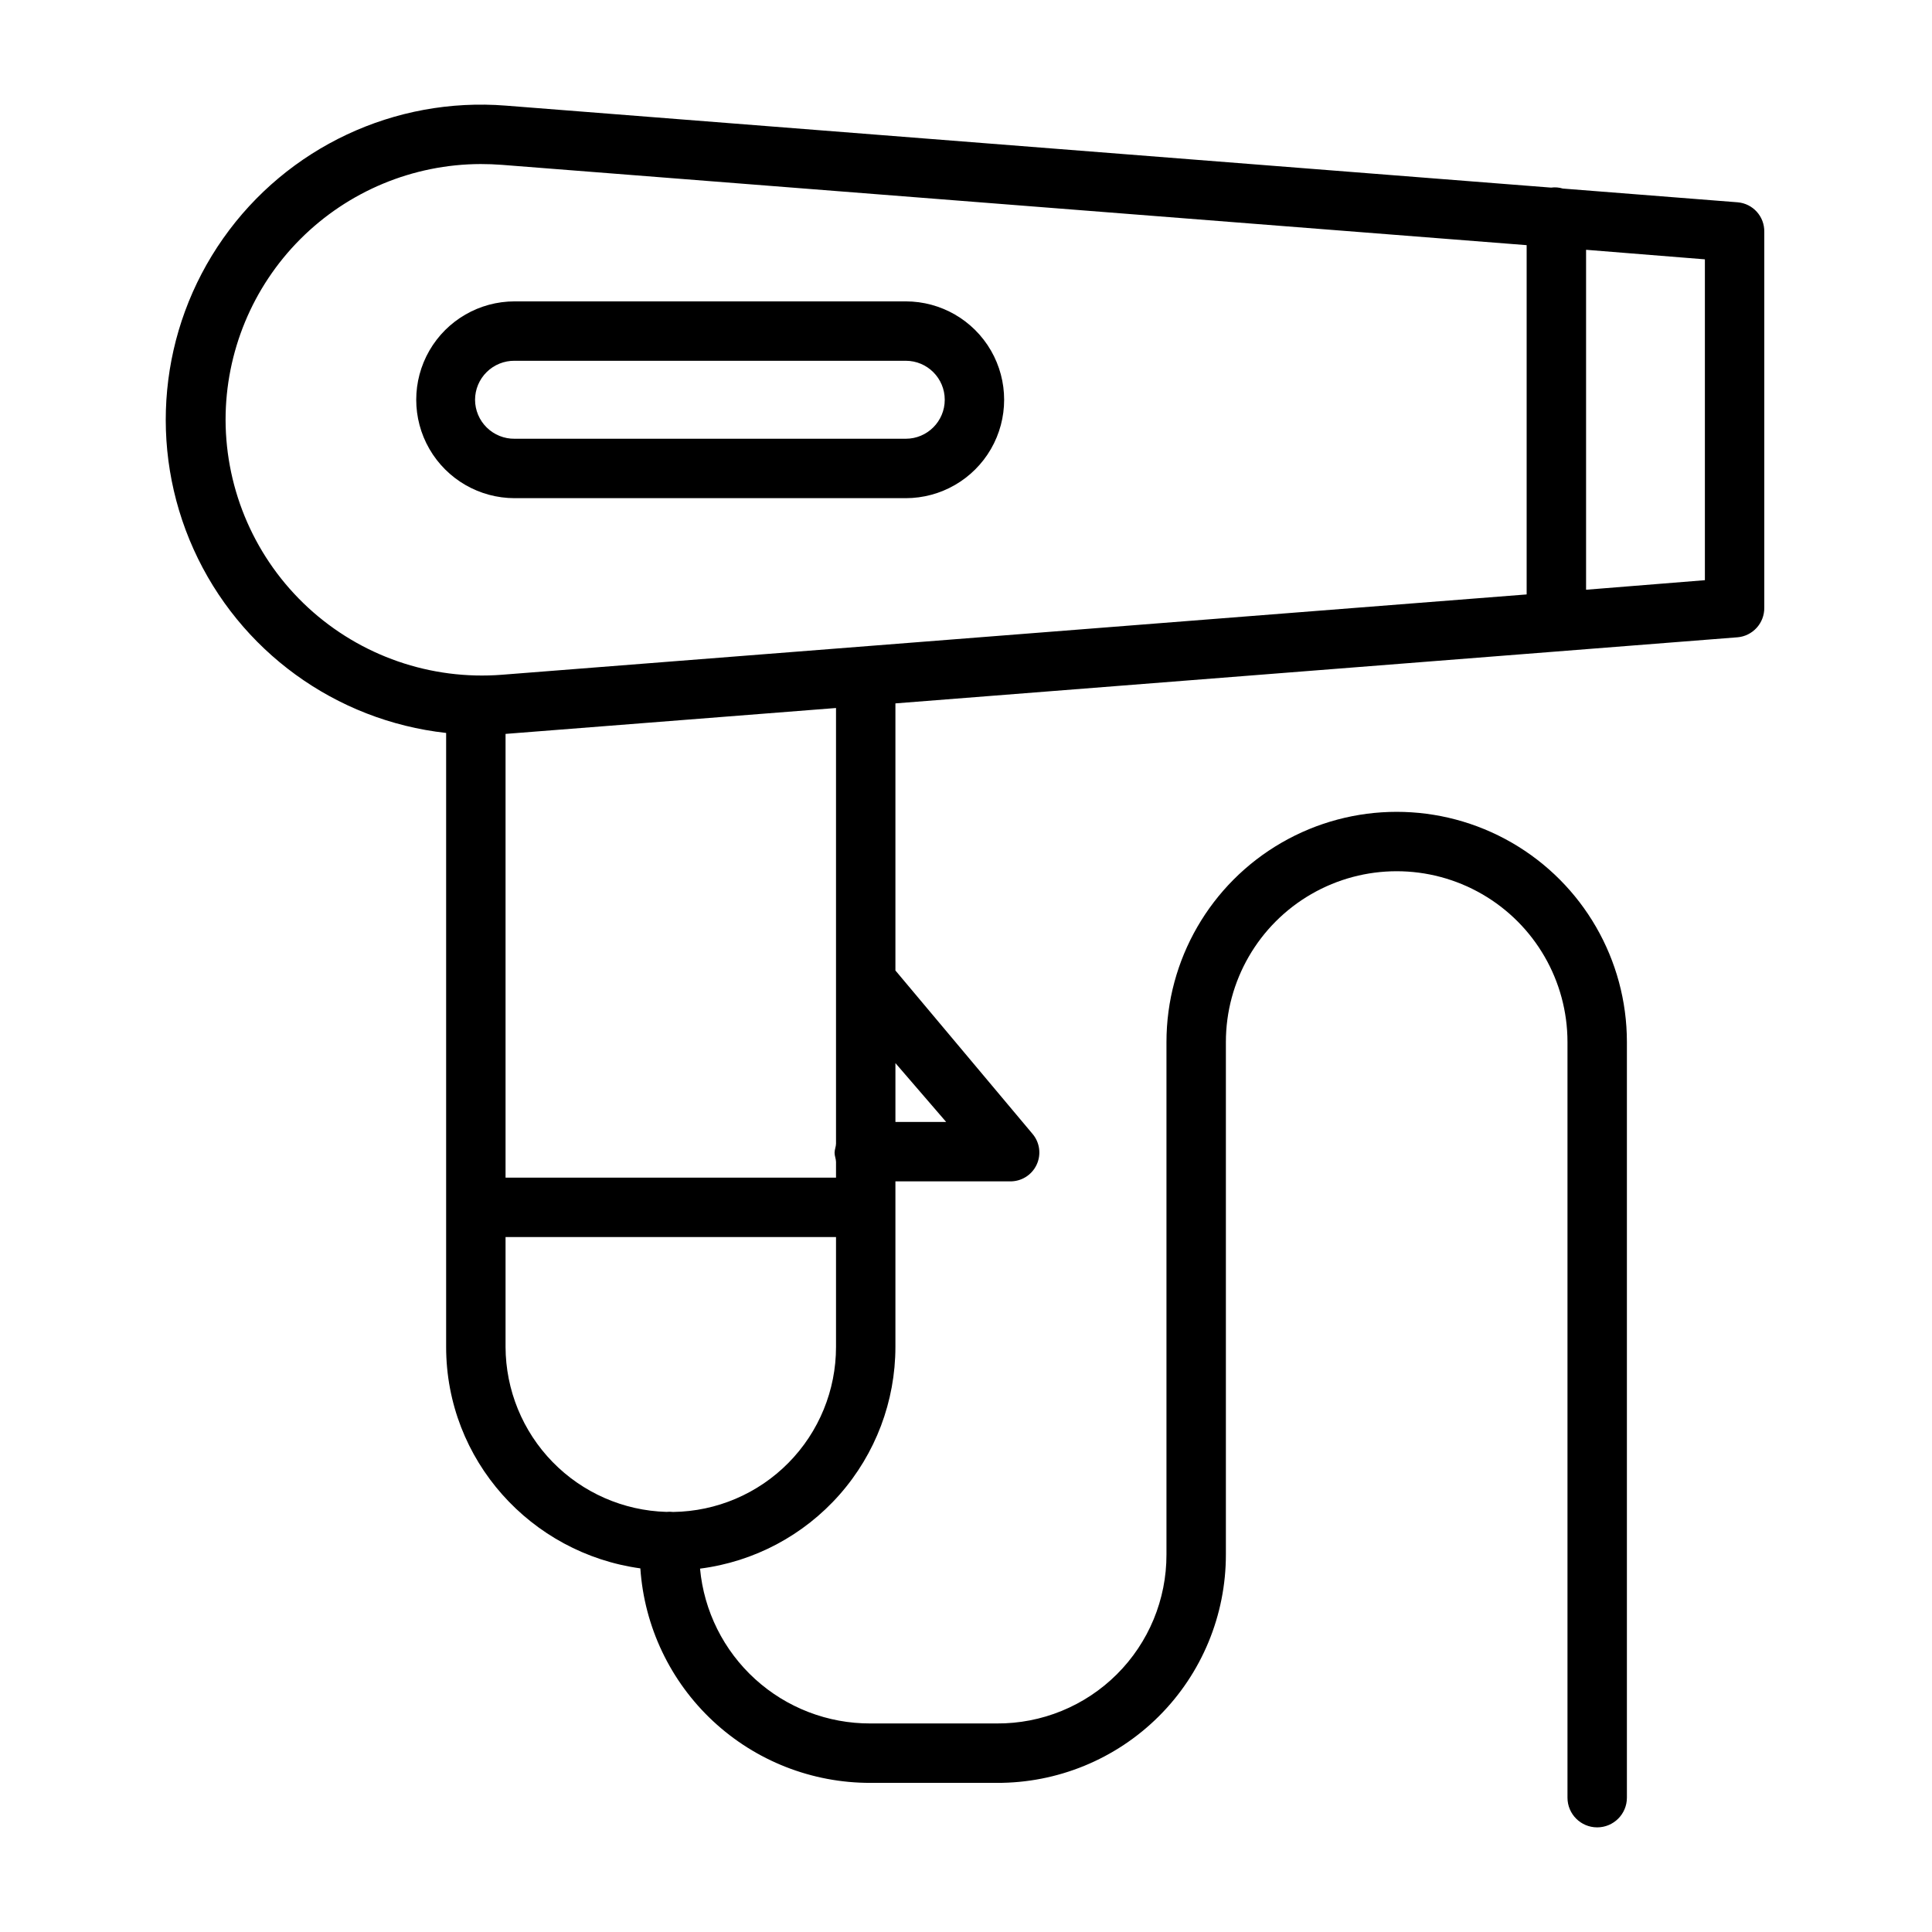
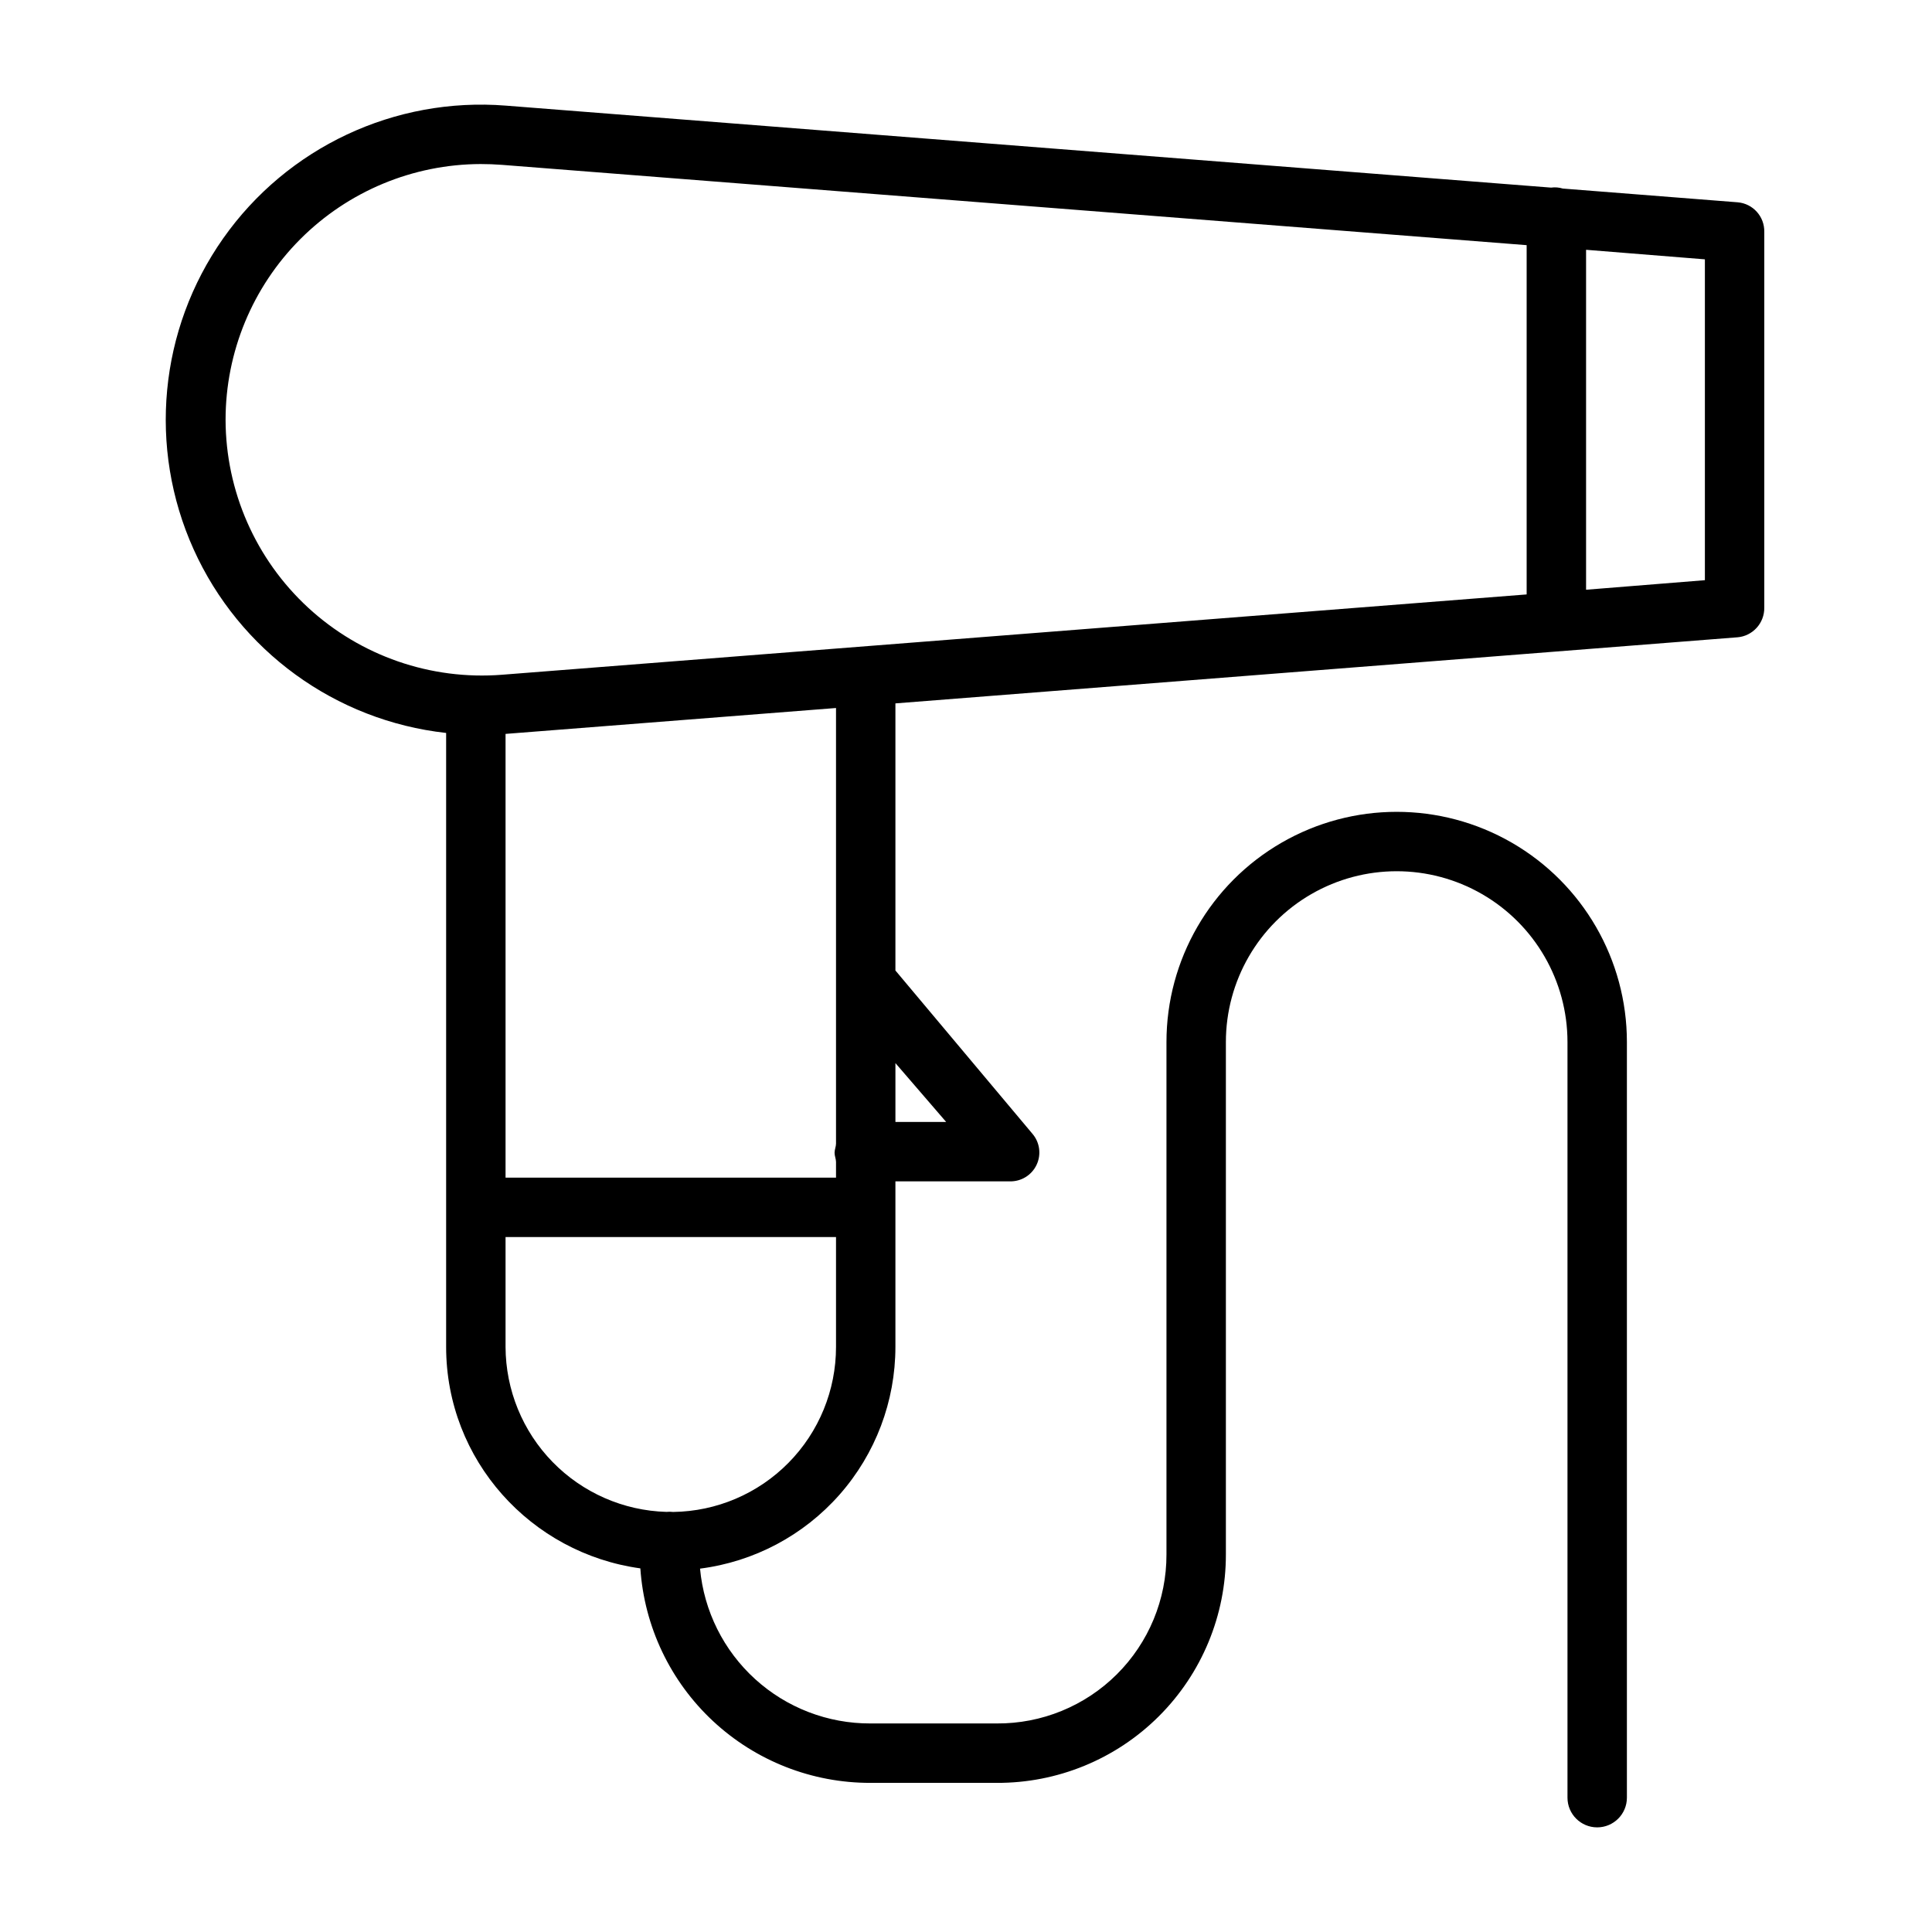
<svg xmlns="http://www.w3.org/2000/svg" fill="#000000" width="800px" height="800px" version="1.1" viewBox="144 144 512 512">
  <g>
    <path d="m604.5 197.61-46.336-3.641h-0.004c-1.004-0.309-2.066-0.395-3.106-0.25l-277-21.727h-0.004c-29.43-2.34-57.91 11.039-74.906 35.184-16.992 24.145-19.973 55.465-7.84 82.383 12.133 26.918 37.582 45.426 66.926 48.68v162.7c0 30.047 22.496 54.711 51.469 58.695 1.047 15.445 7.93 29.914 19.254 40.469 11.324 10.555 26.238 16.41 41.719 16.375h33.457c16.098 0.078 31.562-6.269 42.965-17.633 11.402-11.363 17.801-26.809 17.777-42.906v-135.79c0-16.168 8.629-31.113 22.633-39.199 14.004-8.086 31.258-8.086 45.262 0 14.008 8.086 22.633 23.031 22.633 39.199v200.25c0 4.348 3.523 7.871 7.871 7.871s7.875-3.523 7.875-7.871v-200.25c0-21.793-11.629-41.934-30.504-52.832-18.879-10.898-42.133-10.898-61.008 0-18.879 10.898-30.508 31.039-30.508 52.832v135.79c0.031 11.926-4.707 23.367-13.16 31.777-8.449 8.414-19.91 13.098-31.836 13.016h-33.457c-11.293 0.039-22.191-4.148-30.547-11.746-8.359-7.594-13.57-18.043-14.609-29.285 14.301-1.824 27.445-8.797 36.977-19.613s14.793-24.734 14.801-39.148v-43.871h30.281c3.043 0.086 5.844-1.641 7.137-4.394 1.297-2.754 0.832-6.012-1.176-8.297l-36.242-43.191v-70.785l223.12-17.512 0.004 0.004c4.07-0.336 7.191-3.766 7.133-7.852v-99.582c0.094-4.07-2.996-7.512-7.055-7.852zm-400.72 57.633c0.004-17.941 7.117-35.148 19.785-47.852 12.672-12.703 29.859-19.867 47.801-19.918 1.816 0 3.836 0.07 5.672 0.215l271.54 21.281v92.562l-271.54 21.285c-18.859 1.484-37.48-4.965-51.387-17.789-13.902-12.824-21.828-30.867-21.871-49.785zm118.61 289.44c-0.297-0.035-0.59-0.055-0.887-0.059-0.273 0-0.629 0.016-0.898 0.043-11.391-0.324-22.211-5.07-30.168-13.23-7.957-8.16-12.426-19.098-12.461-30.496v-29.109h87.578v29.109c0.004 11.5-4.523 22.543-12.605 30.73-8.078 8.188-19.059 12.863-30.559 13.012zm72.348-103.36h-13.441v-15.59zm-29.184-40.148v45.902c0 0.762-0.383 1.574-0.383 2.422s0.383 1.66 0.383 2.422v4.16h-87.578v-117.59l87.578-6.863zm230.26-103.42-31.488 2.531v-90.09l31.488 2.531z" />
-     <path d="m384.03 276.02c9.316 0 17.926-4.973 22.586-13.039 4.656-8.07 4.656-18.008 0-26.078-4.66-8.066-13.27-13.035-22.586-13.035h-103.65c-9.316 0-17.922 4.969-22.582 13.035-4.656 8.07-4.656 18.008 0 26.078 4.66 8.066 13.266 13.039 22.582 13.039zm-114.14-26.074 0.004-0.004c0.008-2.766 1.121-5.414 3.094-7.352 1.969-1.941 4.633-3.012 7.398-2.981h103.65c5.707 0 10.332 4.625 10.332 10.332s-4.625 10.332-10.332 10.332h-103.65c-2.766 0.035-5.43-1.039-7.398-2.981-1.973-1.938-3.086-4.586-3.094-7.352z" />
  </g>
</svg>